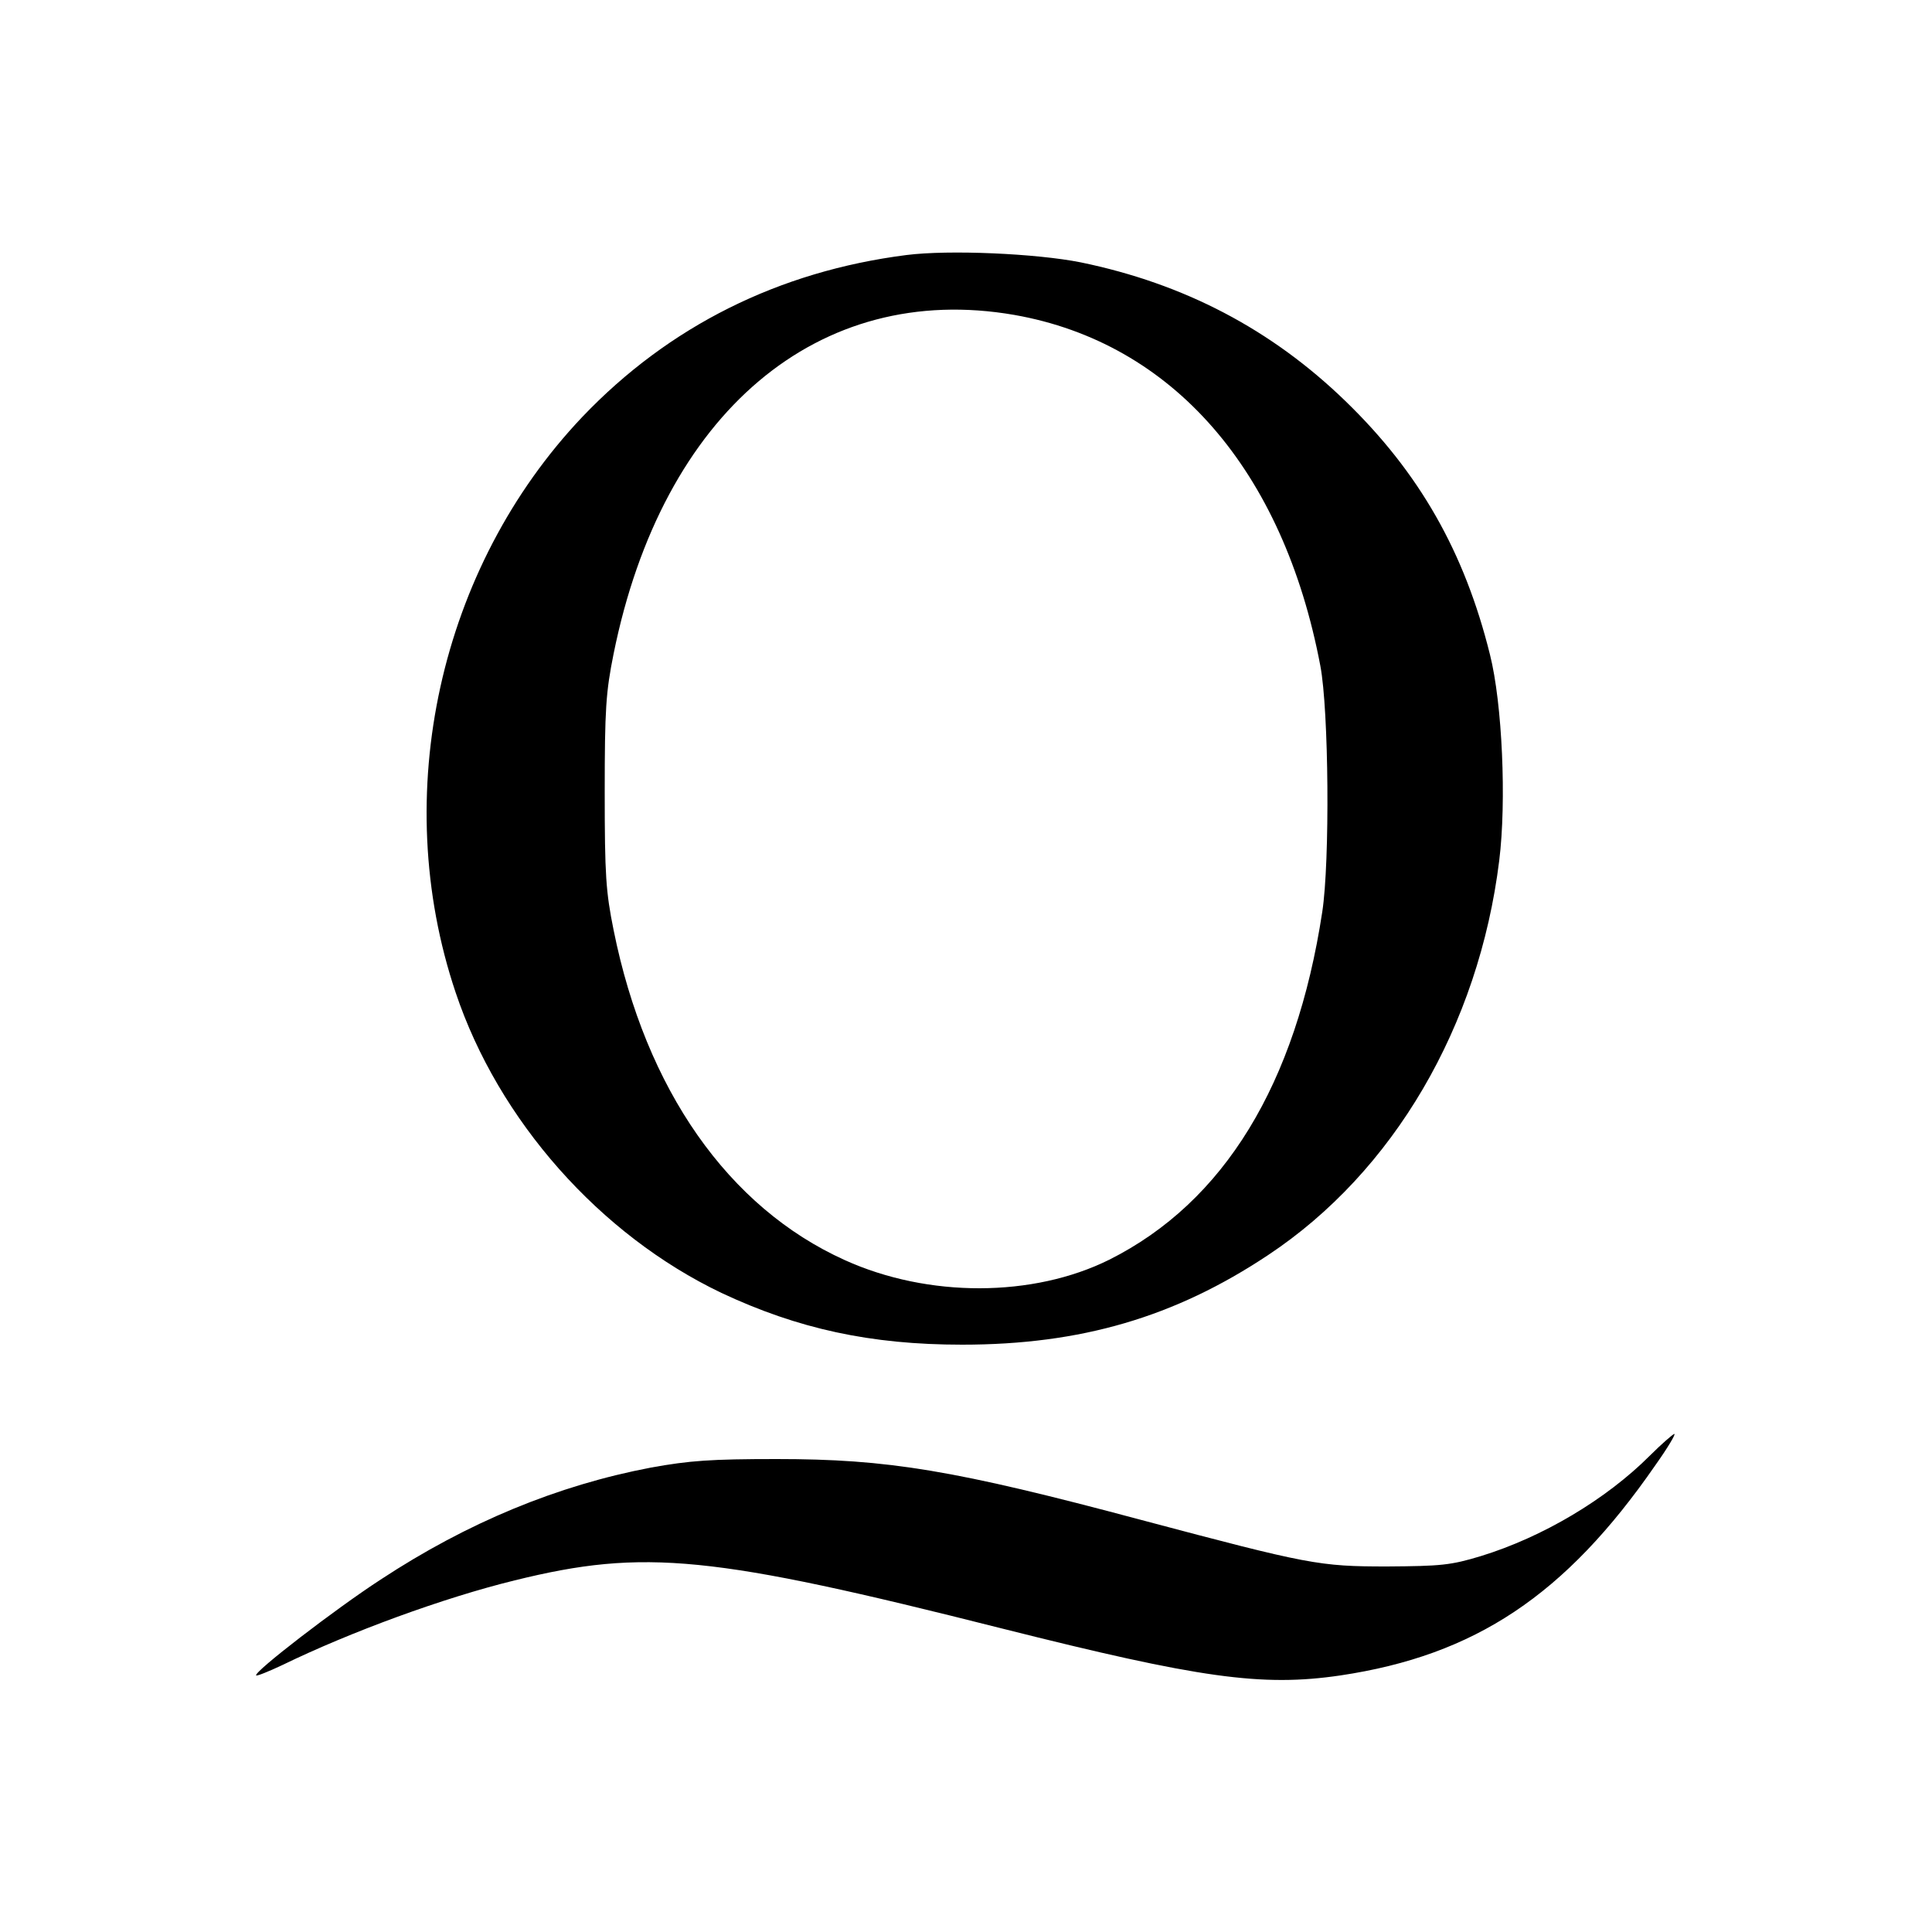
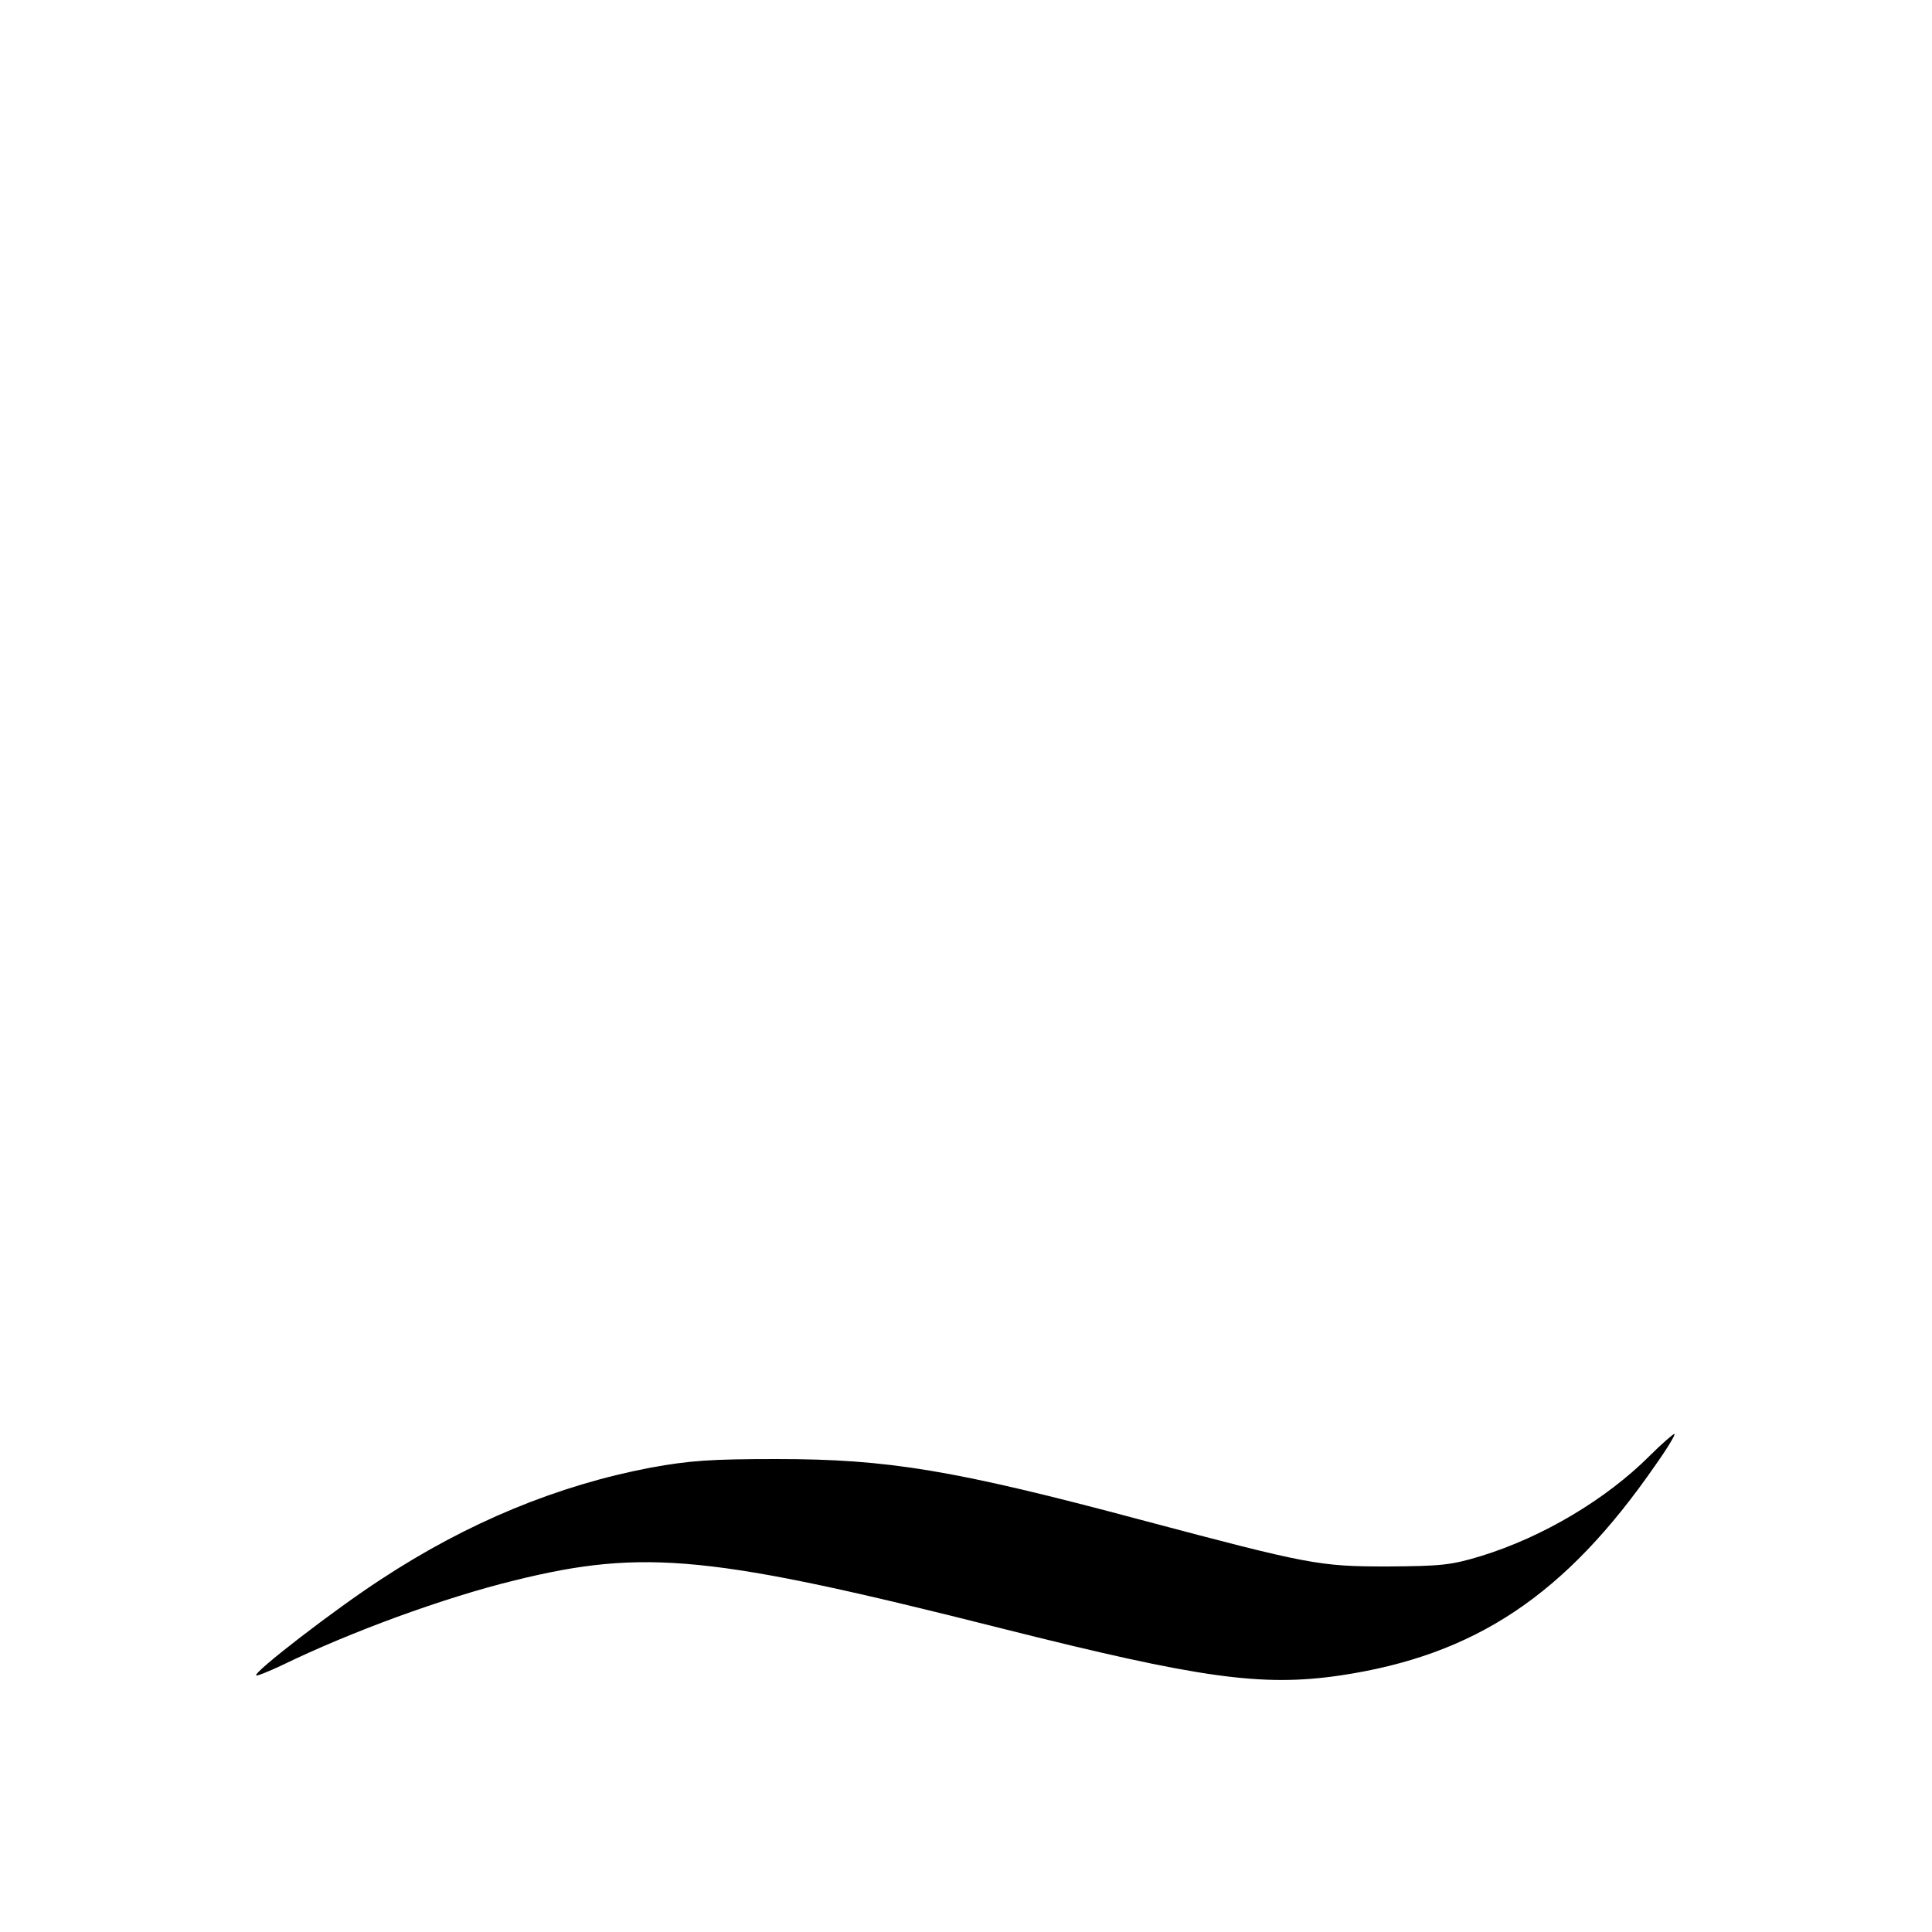
<svg xmlns="http://www.w3.org/2000/svg" version="1.0" width="500pt" height="500pt" viewBox="0 0 500 500" preserveAspectRatio="xMidYMid meet">
  <g transform="translate(0,500) scale(0.1,-0.1)" fill="#000000" stroke="none">
-     <path d="M2346 4340 c-330 -42 -615 -184 -839 -419 -370 -390 -500 -977 -328 -1489 111 -332 374 -628 688 -778 198 -93 386 -134 623 -134 307 0 550 71 792 232 324 215 545 592 598 1021 19 153 8 406 -24 533 -66 266 -183 471 -374 656 -192 186 -418 304 -685 359 -115 23 -341 33 -451 19z m279 -155 c409 -72 696 -401 792 -908 22 -115 25 -506 5 -637 -68 -446 -254 -751 -551 -900 -197 -98 -469 -99 -685 -1 -301 136 -515 441 -598 854 -20 99 -23 141 -23 357 0 215 3 259 23 358 126 624 530 965 1037 877z" />
    <path d="M4270 1233 c-114 -114 -278 -211 -437 -260 -79 -24 -104 -26 -243 -27 -176 0 -202 5 -635 120 -486 130 -657 158 -945 158 -171 0 -225 -4 -325 -22 -242 -46 -475 -142 -700 -290 -117 -76 -330 -240 -322 -248 2 -2 32 10 68 27 177 86 417 174 601 219 336 83 511 65 1263 -125 509 -128 670 -151 874 -121 348 52 582 207 815 544 32 45 54 82 49 81 -4 -1 -33 -26 -63 -56z" />
  </g>
</svg>